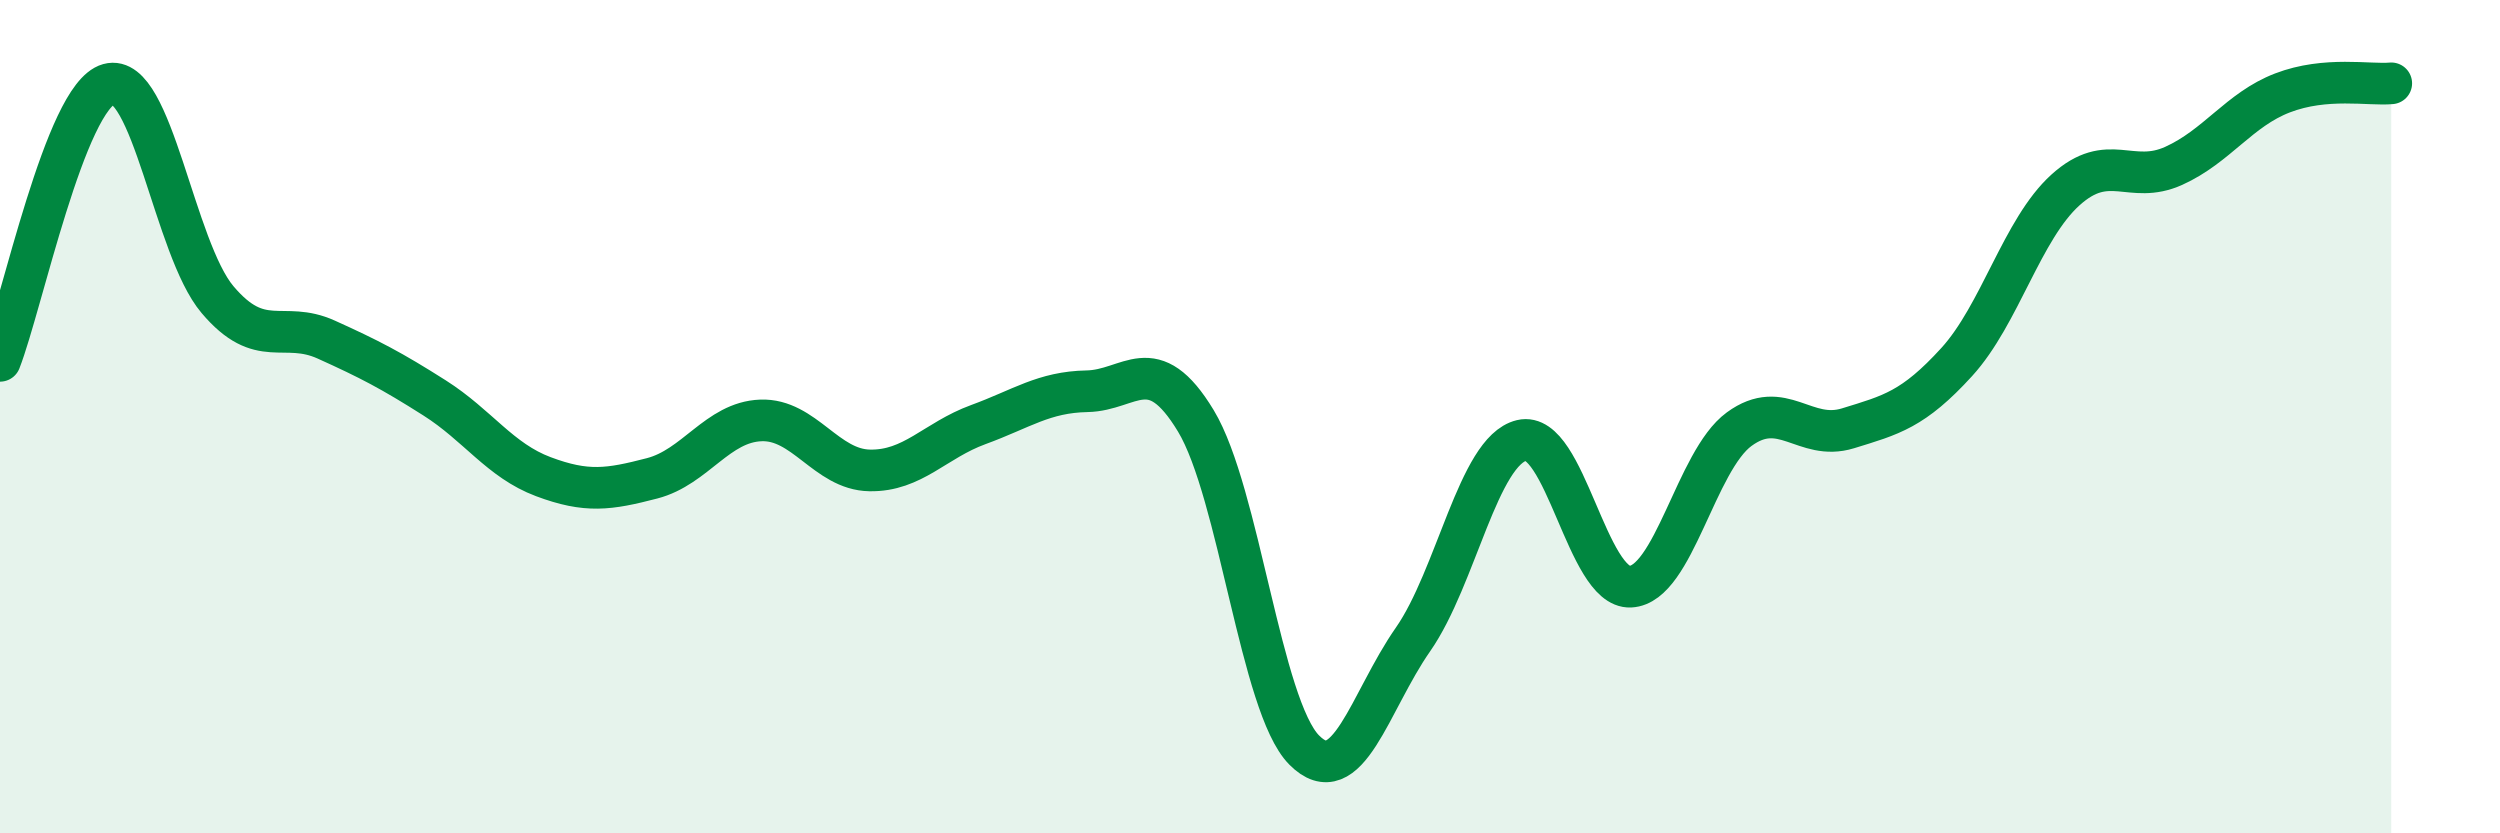
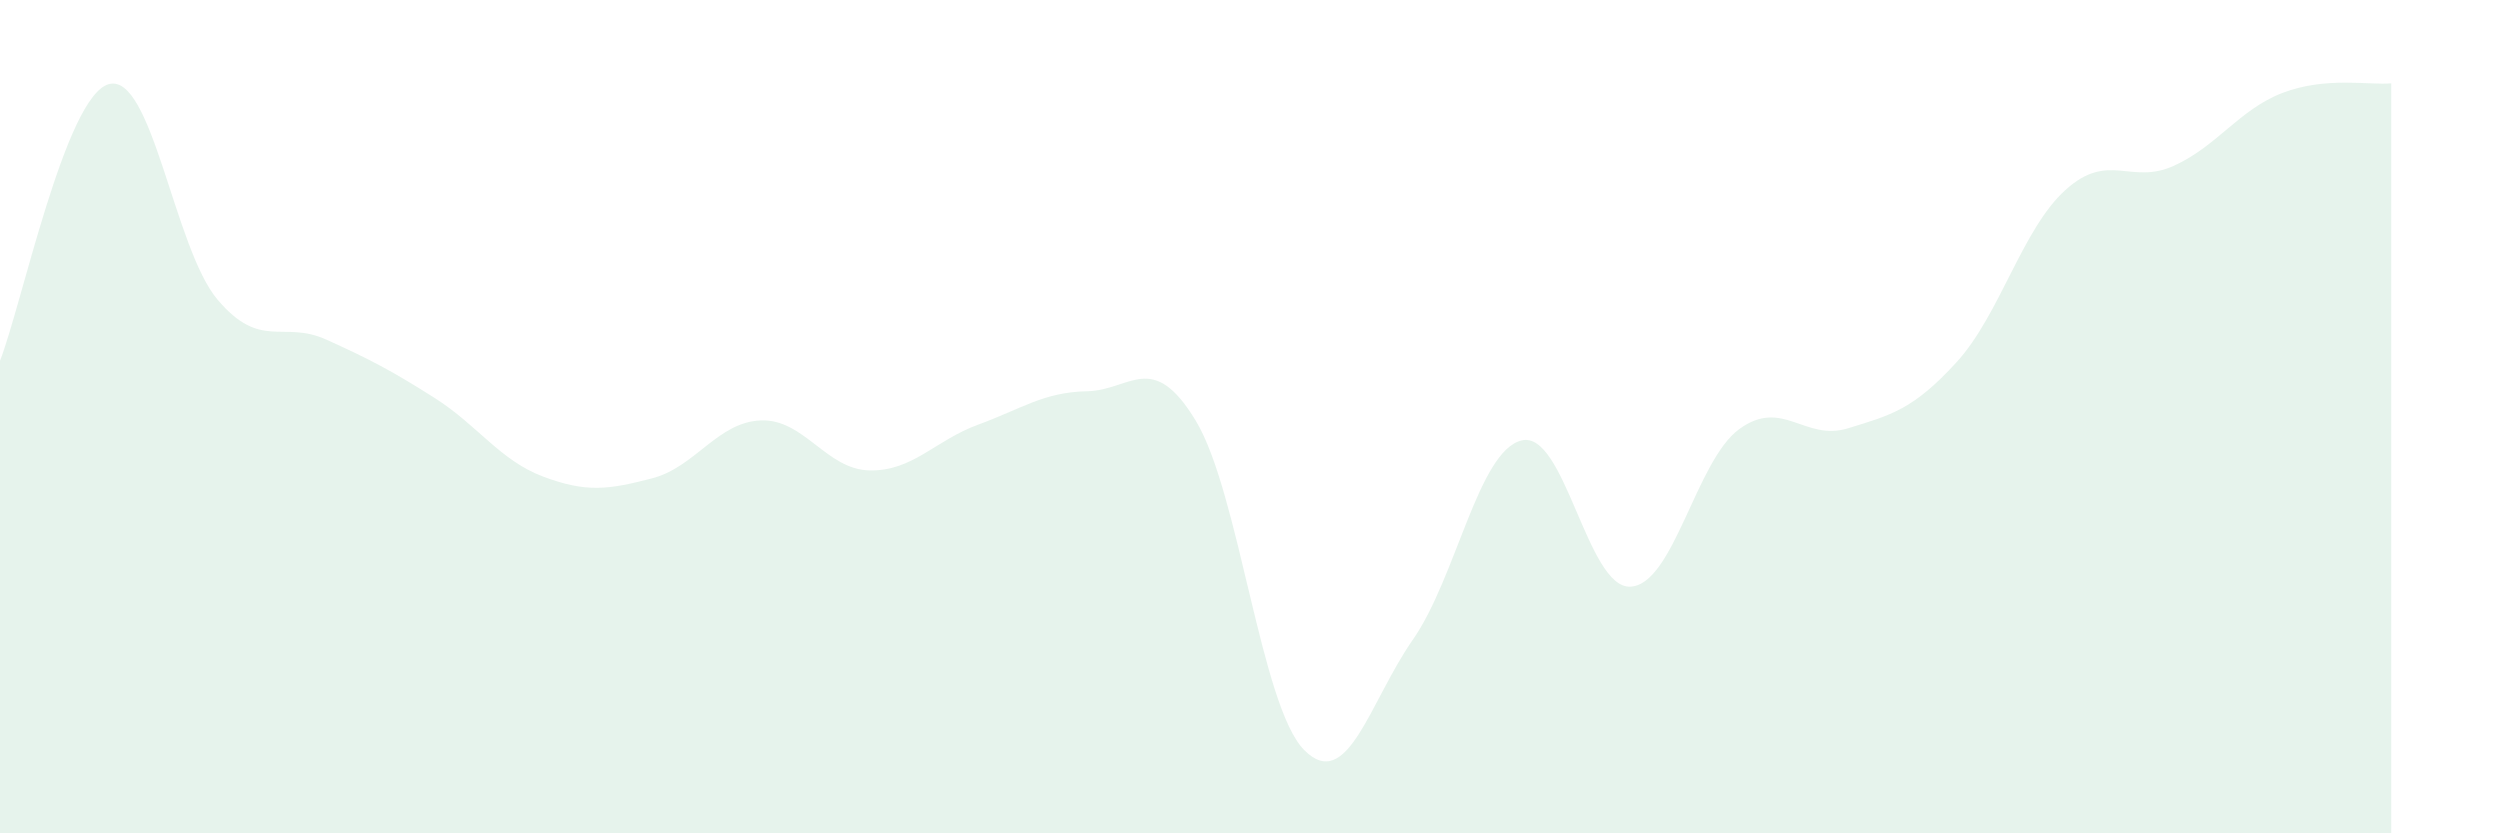
<svg xmlns="http://www.w3.org/2000/svg" width="60" height="20" viewBox="0 0 60 20">
  <path d="M 0,8.66 C 0.52,7.33 1.57,2.31 2.61,2.02 C 3.65,1.73 4.18,5.96 5.22,7.19 C 6.26,8.42 6.79,7.68 7.83,8.15 C 8.87,8.62 9.39,8.89 10.43,9.55 C 11.47,10.21 12,11.05 13.04,11.44 C 14.08,11.83 14.61,11.75 15.65,11.48 C 16.69,11.21 17.22,10.13 18.26,10.09 C 19.3,10.05 19.83,11.27 20.87,11.29 C 21.91,11.31 22.44,10.57 23.48,10.19 C 24.52,9.81 25.05,9.41 26.09,9.39 C 27.13,9.37 27.66,8.38 28.7,10.1 C 29.74,11.82 30.26,16.95 31.3,18 C 32.34,19.05 32.87,16.84 33.91,15.35 C 34.95,13.86 35.48,10.82 36.52,10.57 C 37.56,10.32 38.09,14.13 39.13,14.08 C 40.17,14.03 40.7,11.06 41.74,10.3 C 42.78,9.54 43.31,10.6 44.35,10.28 C 45.39,9.96 45.92,9.83 46.96,8.69 C 48,7.55 48.53,5.5 49.57,4.56 C 50.61,3.62 51.13,4.45 52.17,3.98 C 53.21,3.51 53.74,2.63 54.78,2.23 C 55.82,1.83 56.87,2.05 57.39,2L57.39 20L0 20Z" fill="#008740" opacity="0.1" stroke-linecap="round" stroke-linejoin="round" />
-   <path d="M 0,8.66 C 0.52,7.33 1.57,2.31 2.61,2.02 C 3.65,1.73 4.18,5.96 5.22,7.19 C 6.26,8.42 6.79,7.68 7.83,8.15 C 8.87,8.62 9.39,8.89 10.43,9.55 C 11.47,10.21 12,11.05 13.04,11.44 C 14.08,11.83 14.61,11.75 15.65,11.48 C 16.69,11.21 17.22,10.13 18.26,10.09 C 19.3,10.05 19.83,11.27 20.87,11.29 C 21.91,11.31 22.44,10.57 23.48,10.19 C 24.52,9.81 25.05,9.41 26.09,9.39 C 27.13,9.37 27.66,8.38 28.7,10.1 C 29.74,11.82 30.26,16.95 31.3,18 C 32.34,19.05 32.87,16.84 33.91,15.35 C 34.95,13.86 35.48,10.82 36.52,10.57 C 37.56,10.32 38.09,14.13 39.13,14.08 C 40.17,14.03 40.7,11.06 41.74,10.3 C 42.78,9.54 43.31,10.6 44.35,10.28 C 45.39,9.96 45.92,9.83 46.96,8.69 C 48,7.55 48.53,5.5 49.57,4.56 C 50.61,3.62 51.13,4.45 52.17,3.98 C 53.21,3.51 53.74,2.63 54.78,2.23 C 55.82,1.83 56.87,2.05 57.39,2" stroke="#008740" stroke-width="1" fill="none" stroke-linecap="round" stroke-linejoin="round" />
</svg>